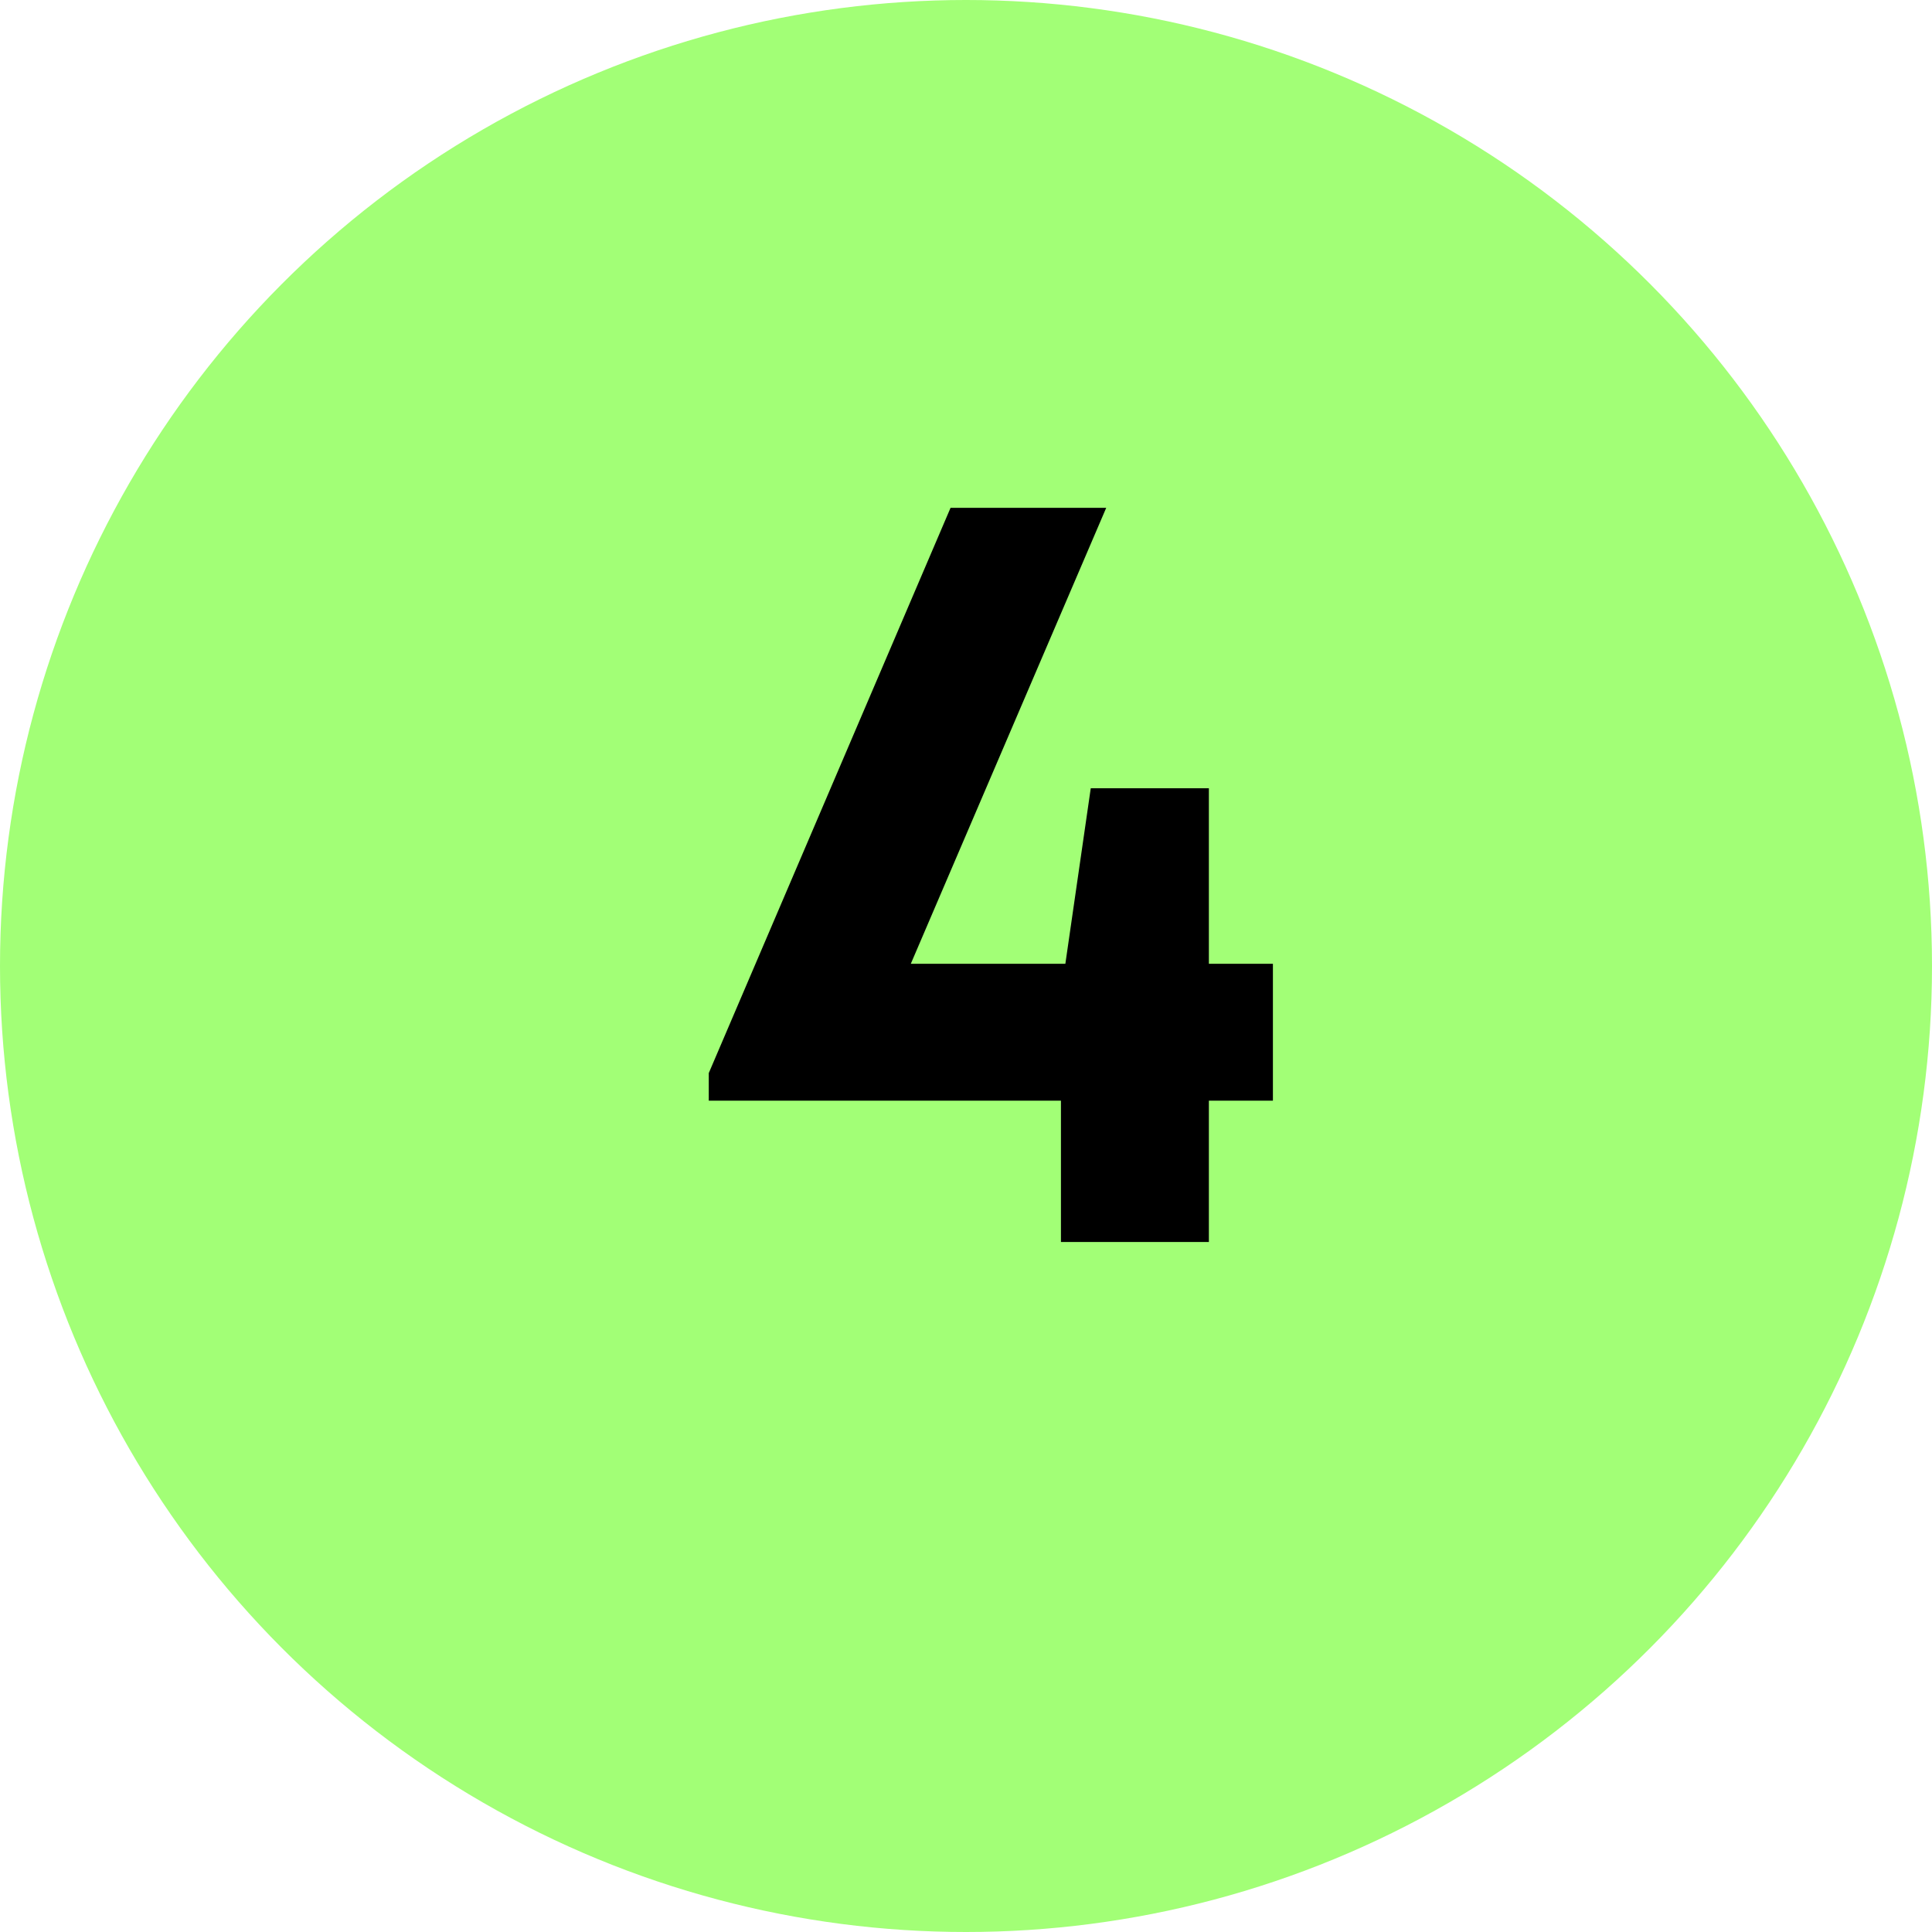
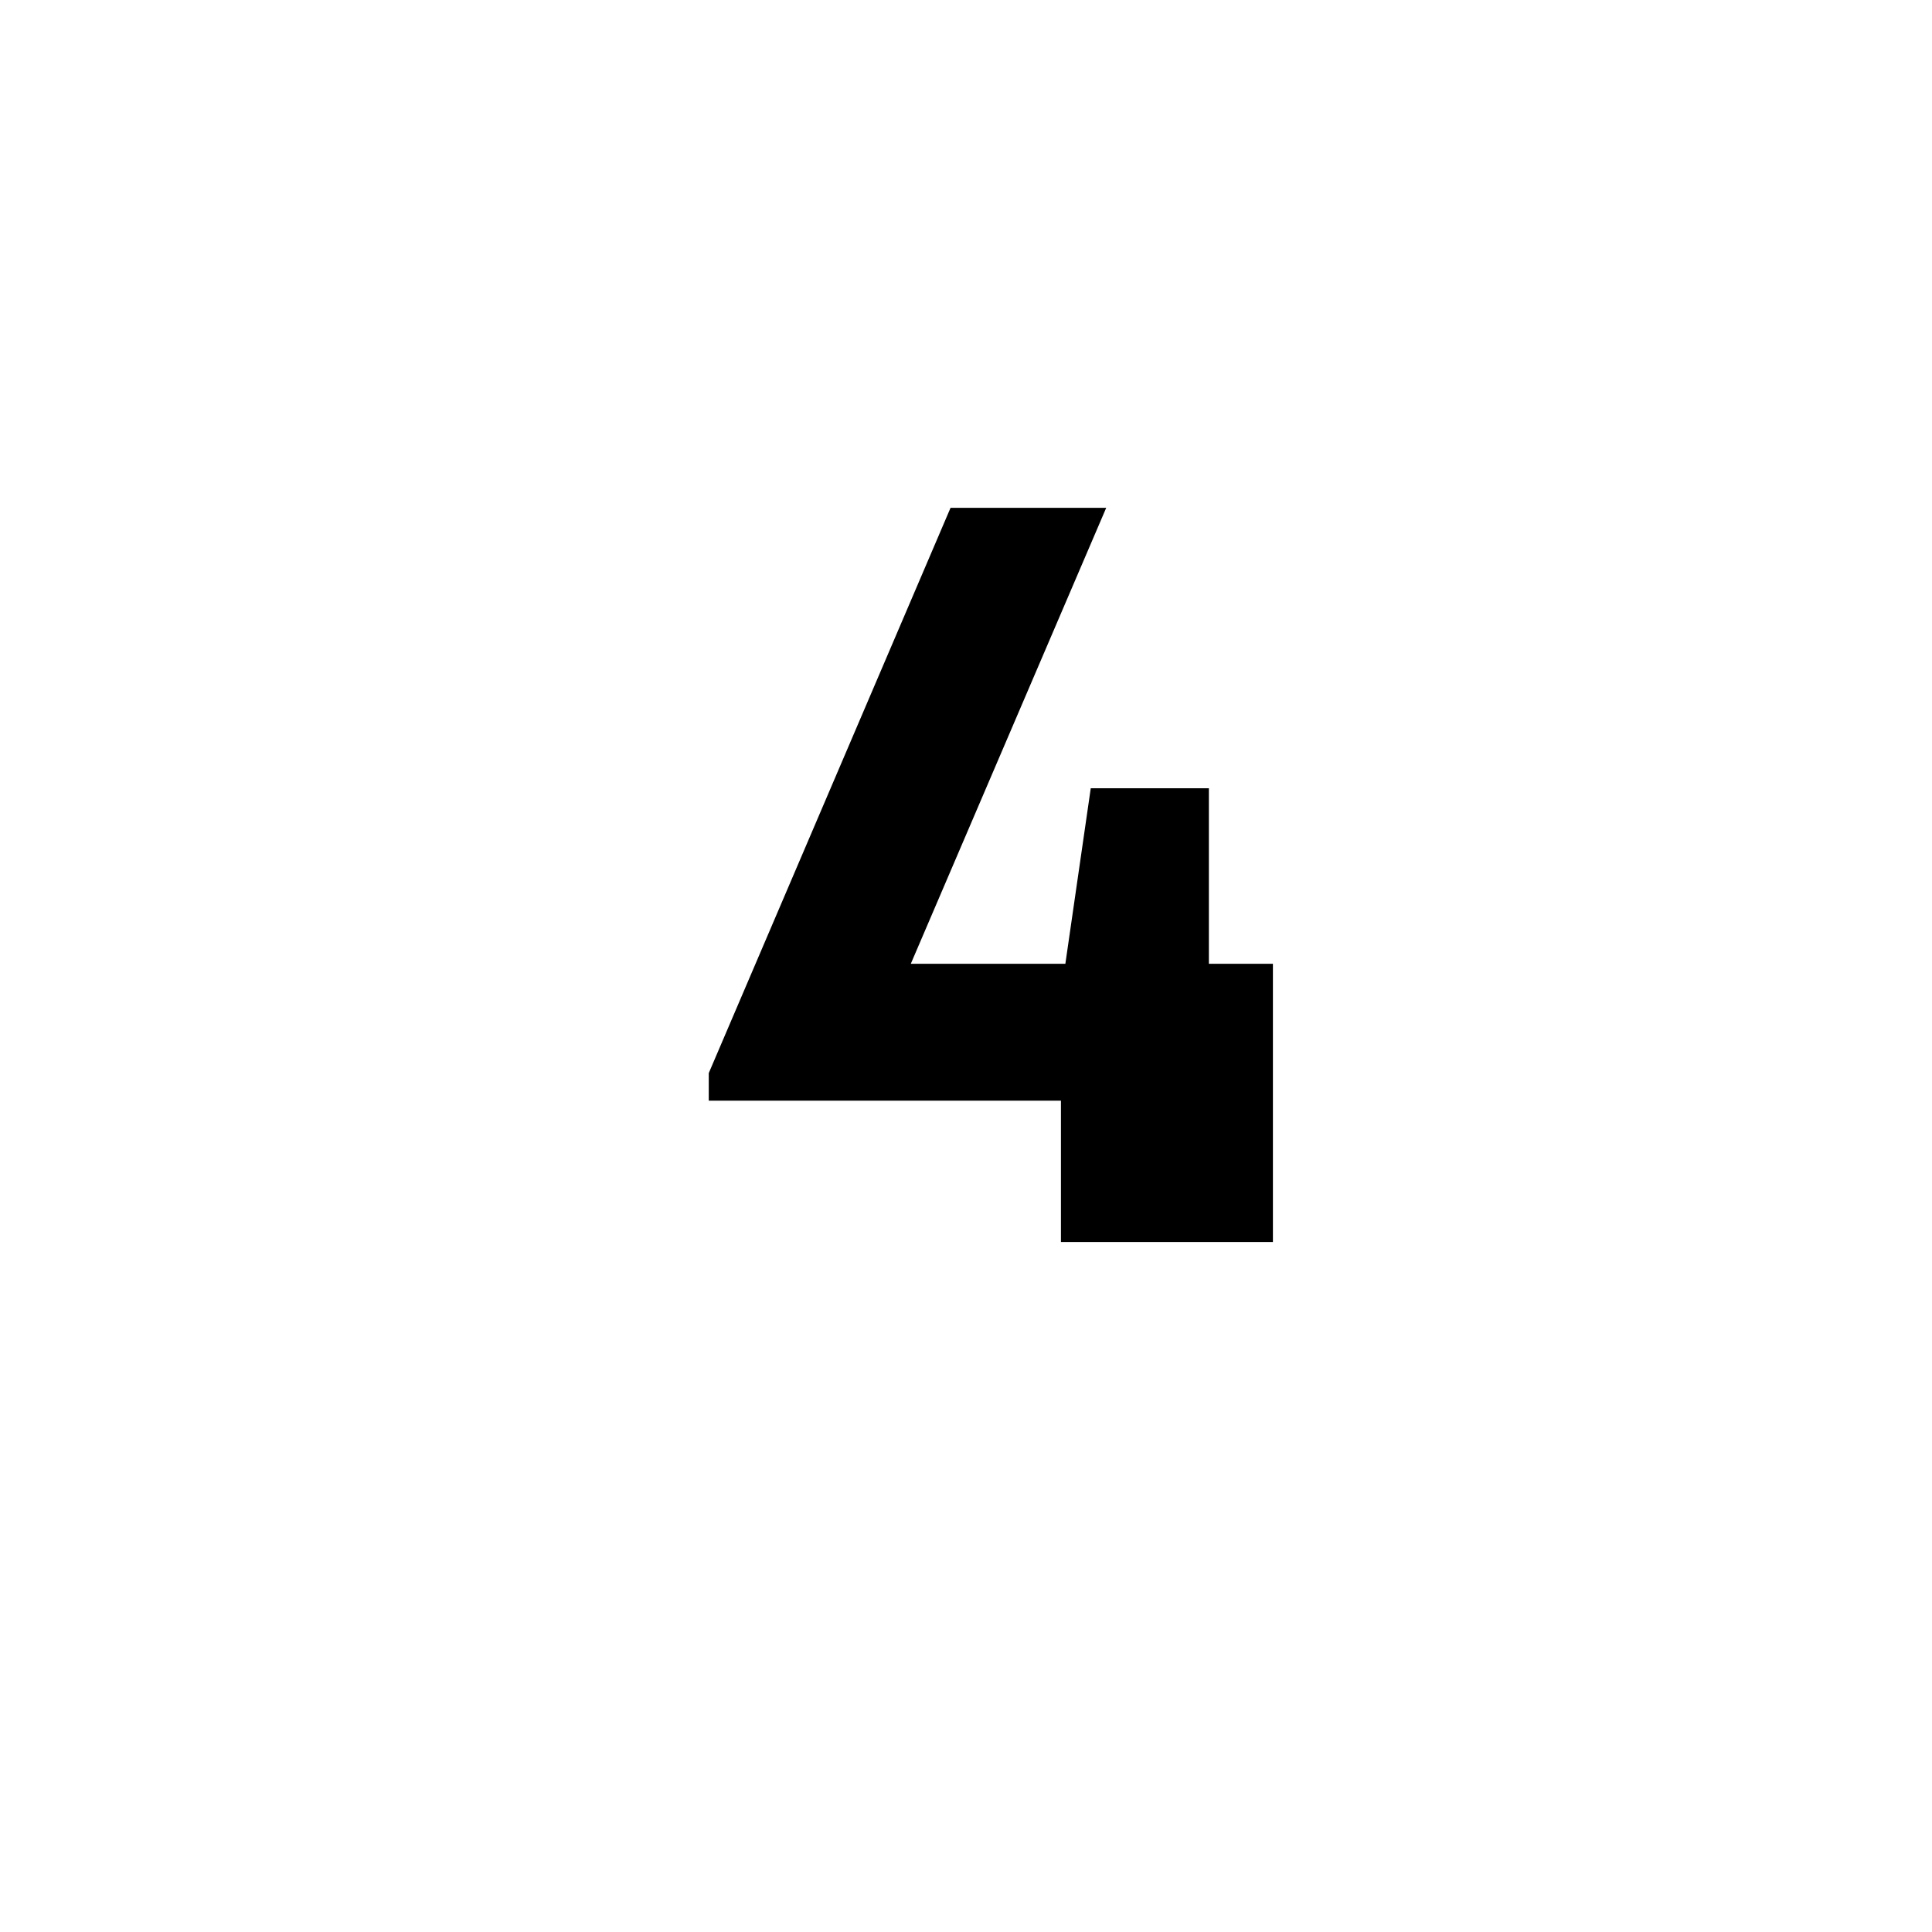
<svg xmlns="http://www.w3.org/2000/svg" width="28" height="28" viewBox="0 0 28 28" fill="none">
-   <circle cx="14" cy="14" r="14" fill="#A2FF76" />
-   <path d="M18.448 13.968V15.952H17.52V18H15.376V15.952H10.272V15.552L13.776 7.36H16.032L13.2 13.968H15.44L15.808 11.424H17.52V13.968H18.448Z" fill="black" />
+   <path d="M18.448 13.968V15.952V18H15.376V15.952H10.272V15.552L13.776 7.36H16.032L13.2 13.968H15.44L15.808 11.424H17.52V13.968H18.448Z" fill="black" />
</svg>